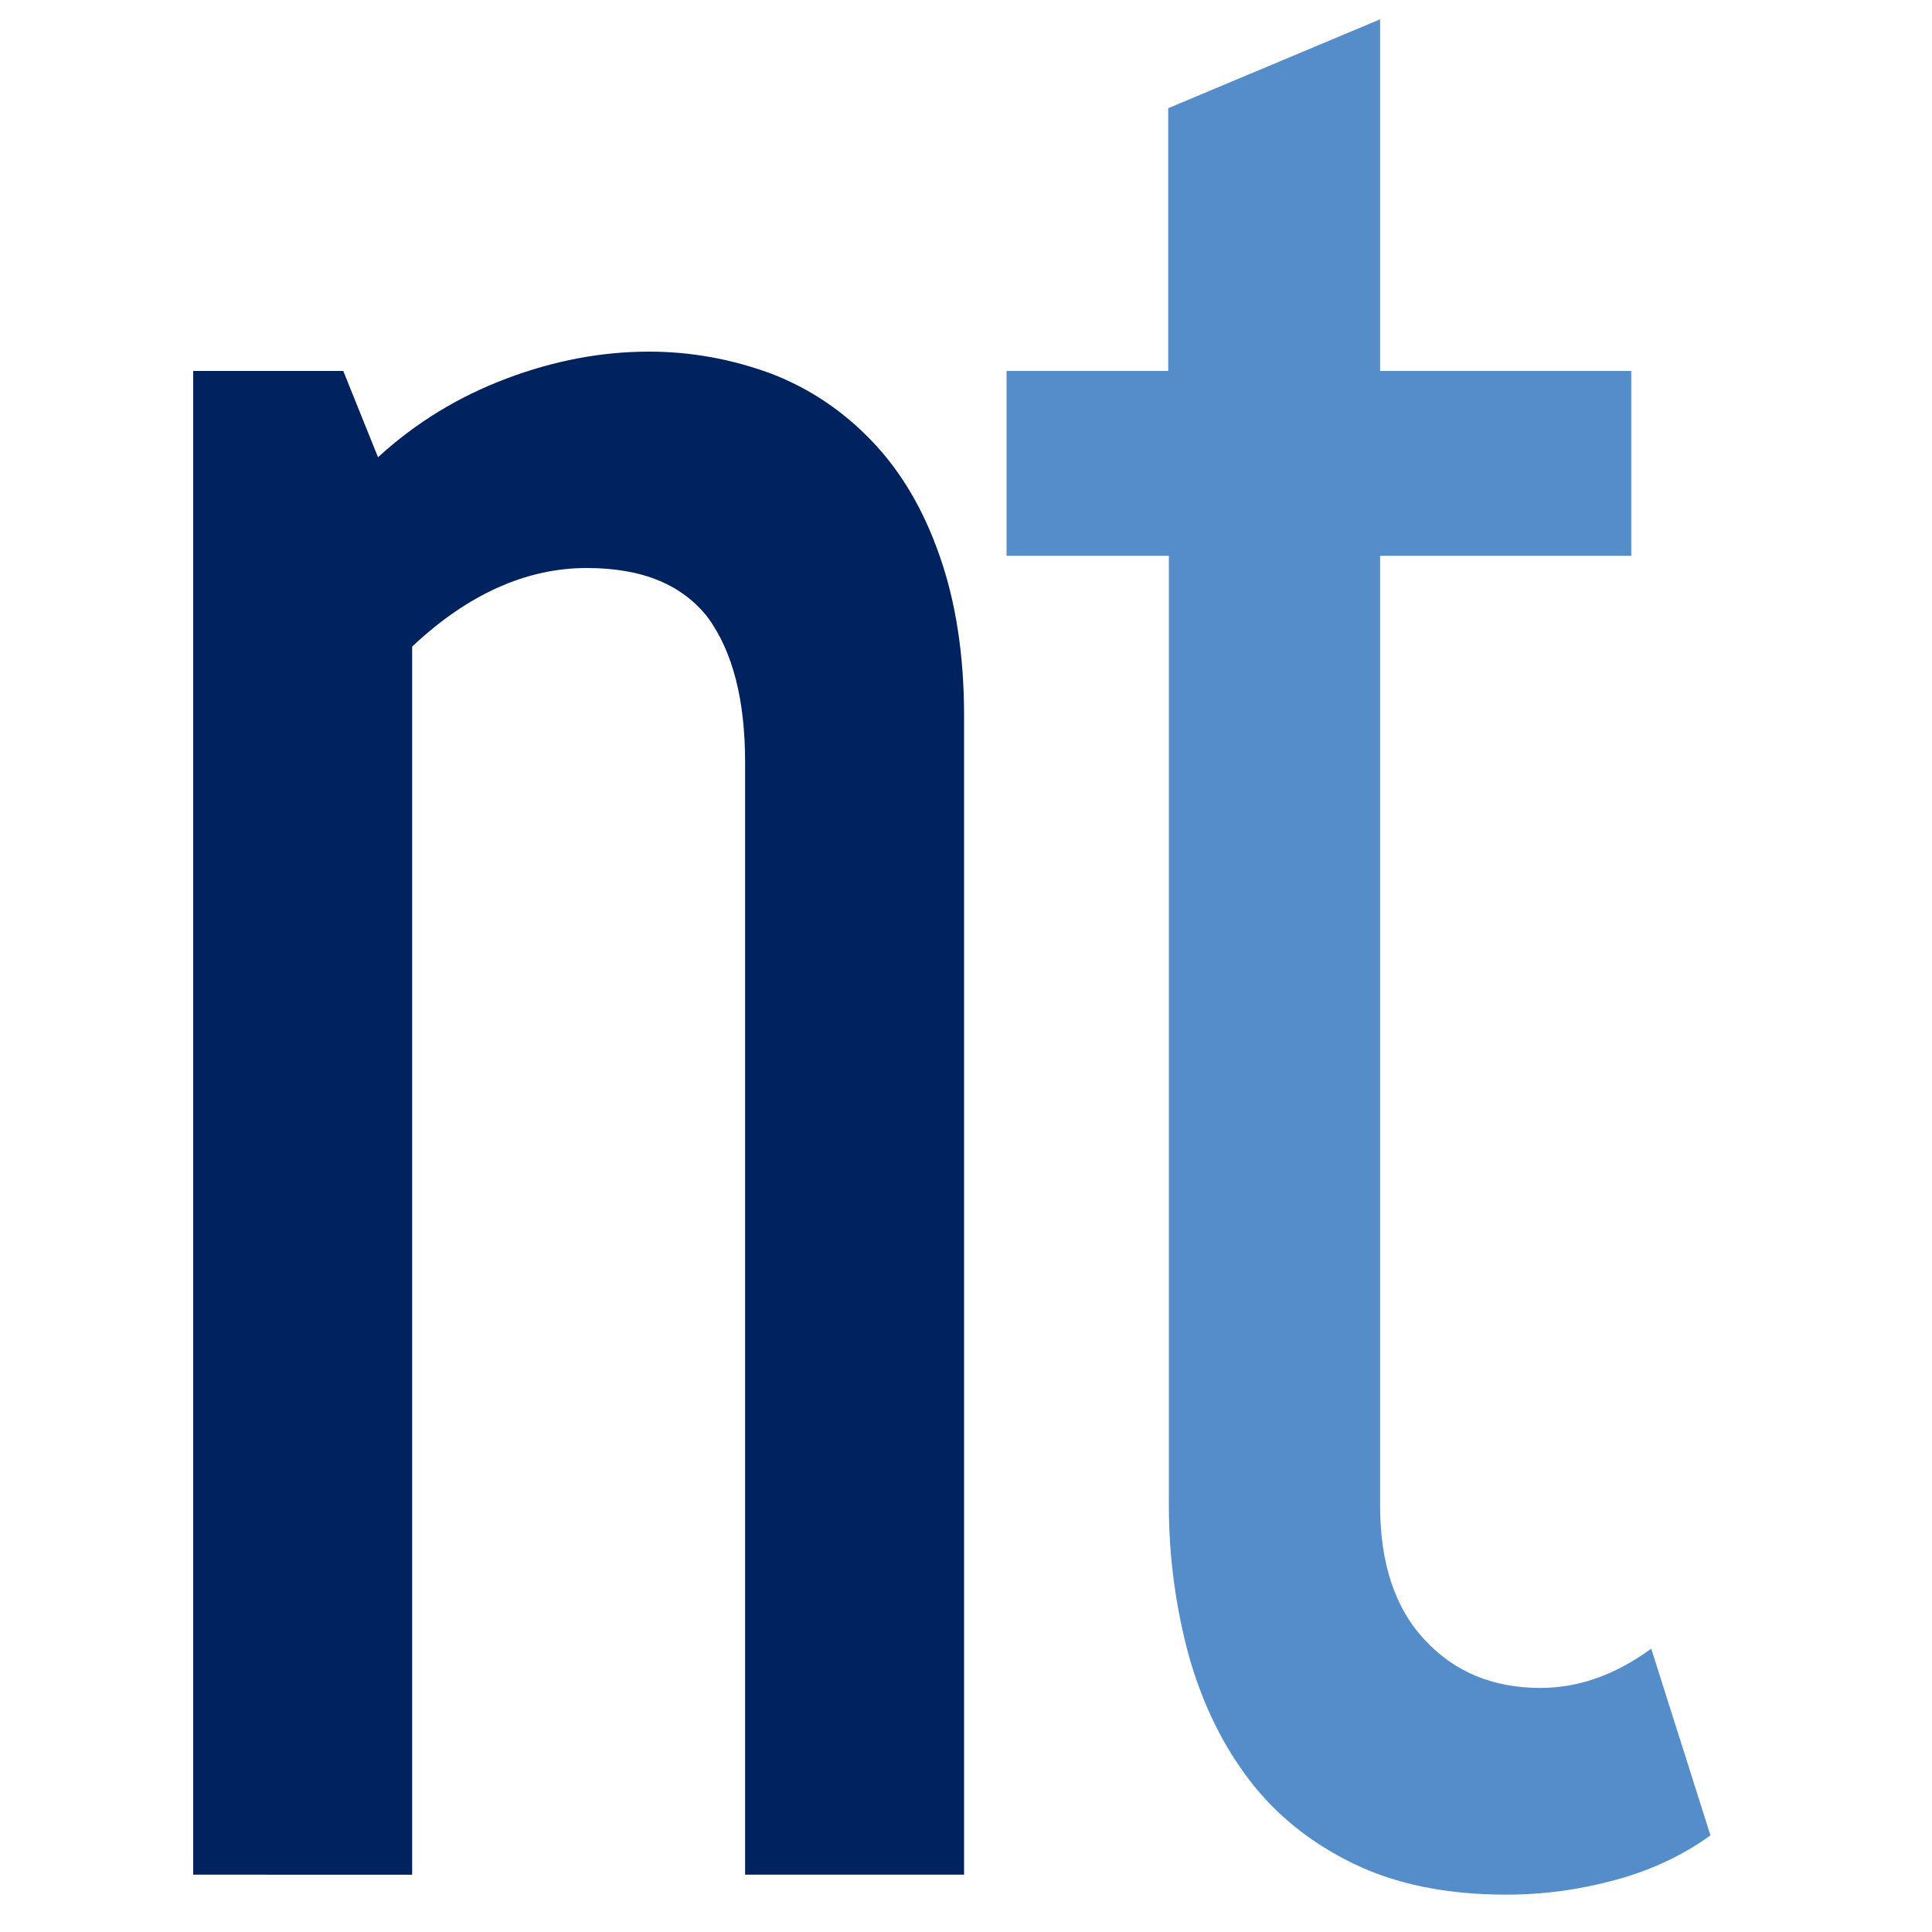
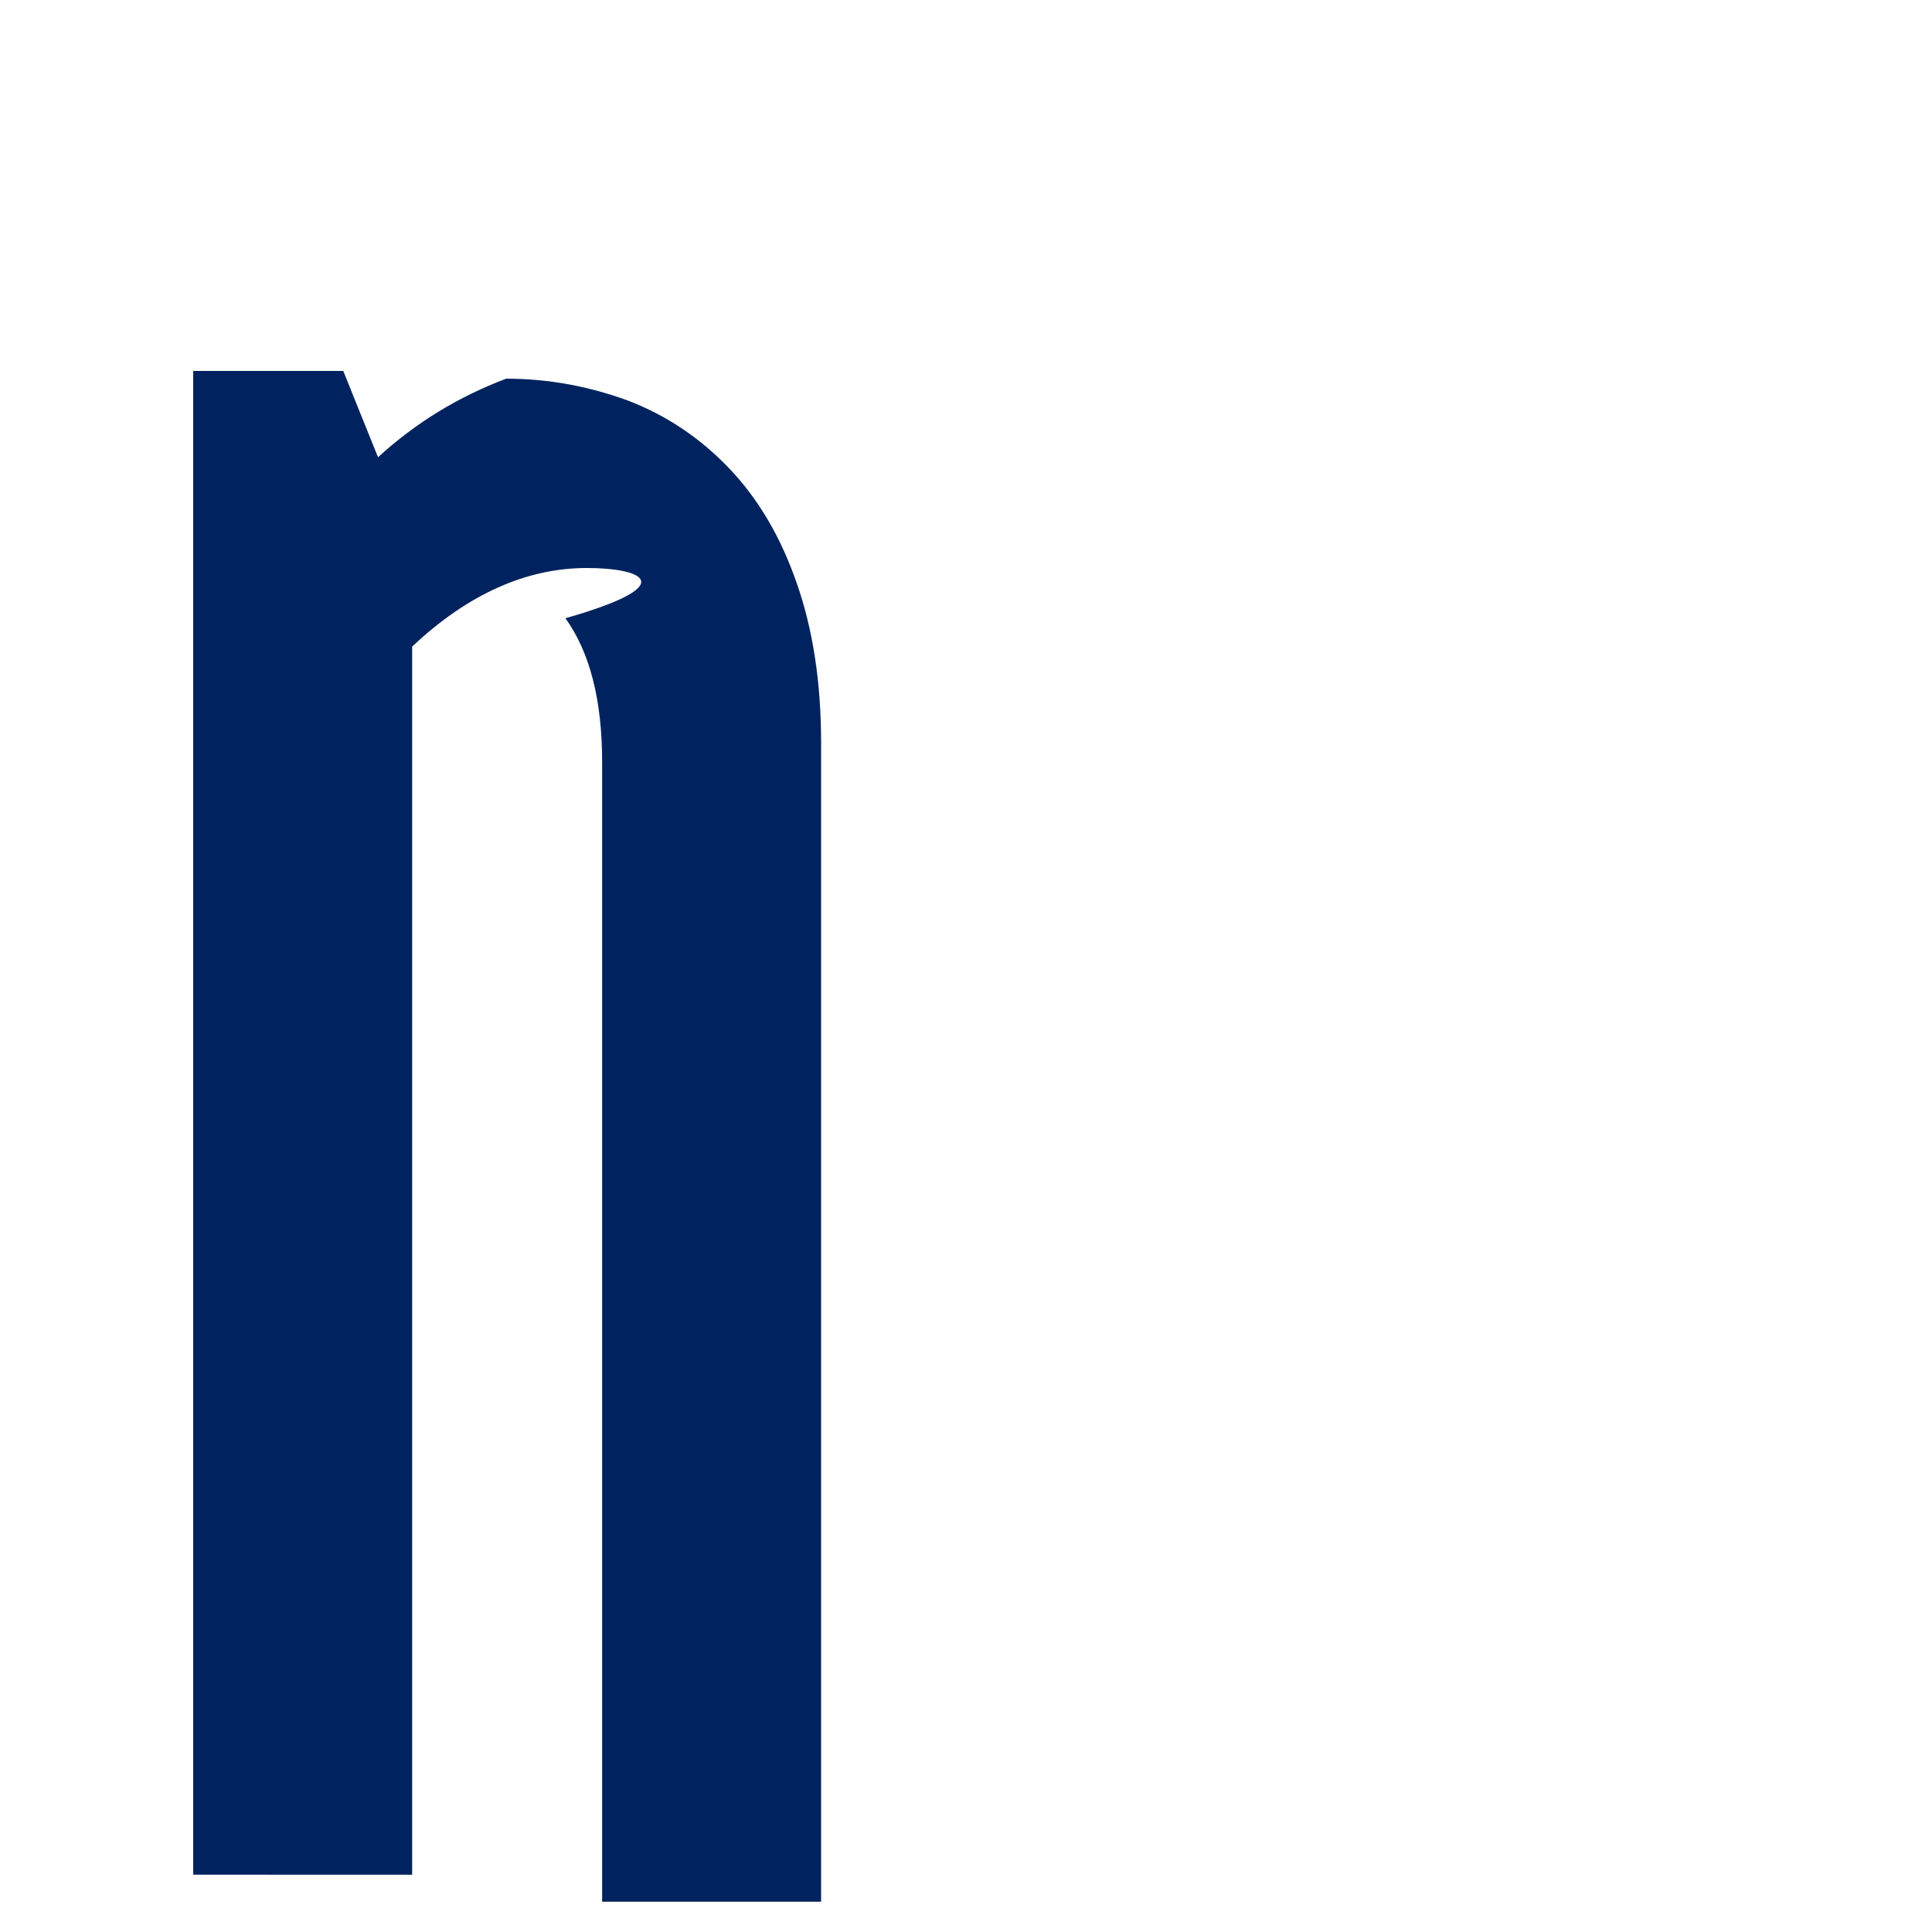
<svg xmlns="http://www.w3.org/2000/svg" version="1.1" id="Ebene_1" x="0px" y="0px" viewBox="0 0 30 30" style="enable-background:new 0 0 30 30;" xml:space="preserve">
  <style type="text/css"> .st0{fill:#00235F;} .st1{fill:#548DCA;} </style>
  <g>
-     <path class="st0" d="M5.33,5.76L5.87,7.1c0.59-0.54,1.25-0.94,1.99-1.22c0.74-0.28,1.48-0.42,2.22-0.42c0.66,0,1.29,0.12,1.89,0.34 c0.6,0.23,1.12,0.58,1.57,1.05c0.45,0.47,0.8,1.06,1.05,1.78c0.25,0.71,0.38,1.54,0.38,2.48v18h-3.4V11.84 c0-0.97-0.19-1.71-0.57-2.24C10.6,9.08,9.98,8.82,9.11,8.82c-0.94,0-1.85,0.41-2.71,1.22v19.07H3V5.76H5.33z" />
-     <path class="st1" d="M18.14,5.76V1.68l3.29-1.38v5.46h3.9v2.87h-3.9v14.75c0,0.89,0.23,1.59,0.69,2.08c0.46,0.5,1.06,0.75,1.8,0.75 c0.59,0,1.16-0.2,1.72-0.61l0.92,2.9c-0.43,0.31-0.92,0.54-1.47,0.69c-0.55,0.15-1.11,0.23-1.7,0.23c-0.92,0-1.71-0.16-2.37-0.48 c-0.66-0.32-1.2-0.75-1.62-1.3c-0.42-0.55-0.73-1.19-0.94-1.93c-0.2-0.74-0.31-1.52-0.31-2.33V8.63h-2.52V5.76H18.14z" />
+     <path class="st0" d="M5.33,5.76L5.87,7.1c0.59-0.54,1.25-0.94,1.99-1.22c0.66,0,1.29,0.12,1.89,0.34 c0.6,0.23,1.12,0.58,1.57,1.05c0.45,0.47,0.8,1.06,1.05,1.78c0.25,0.71,0.38,1.54,0.38,2.48v18h-3.4V11.84 c0-0.97-0.19-1.71-0.57-2.24C10.6,9.08,9.98,8.82,9.11,8.82c-0.94,0-1.85,0.41-2.71,1.22v19.07H3V5.76H5.33z" />
  </g>
</svg>